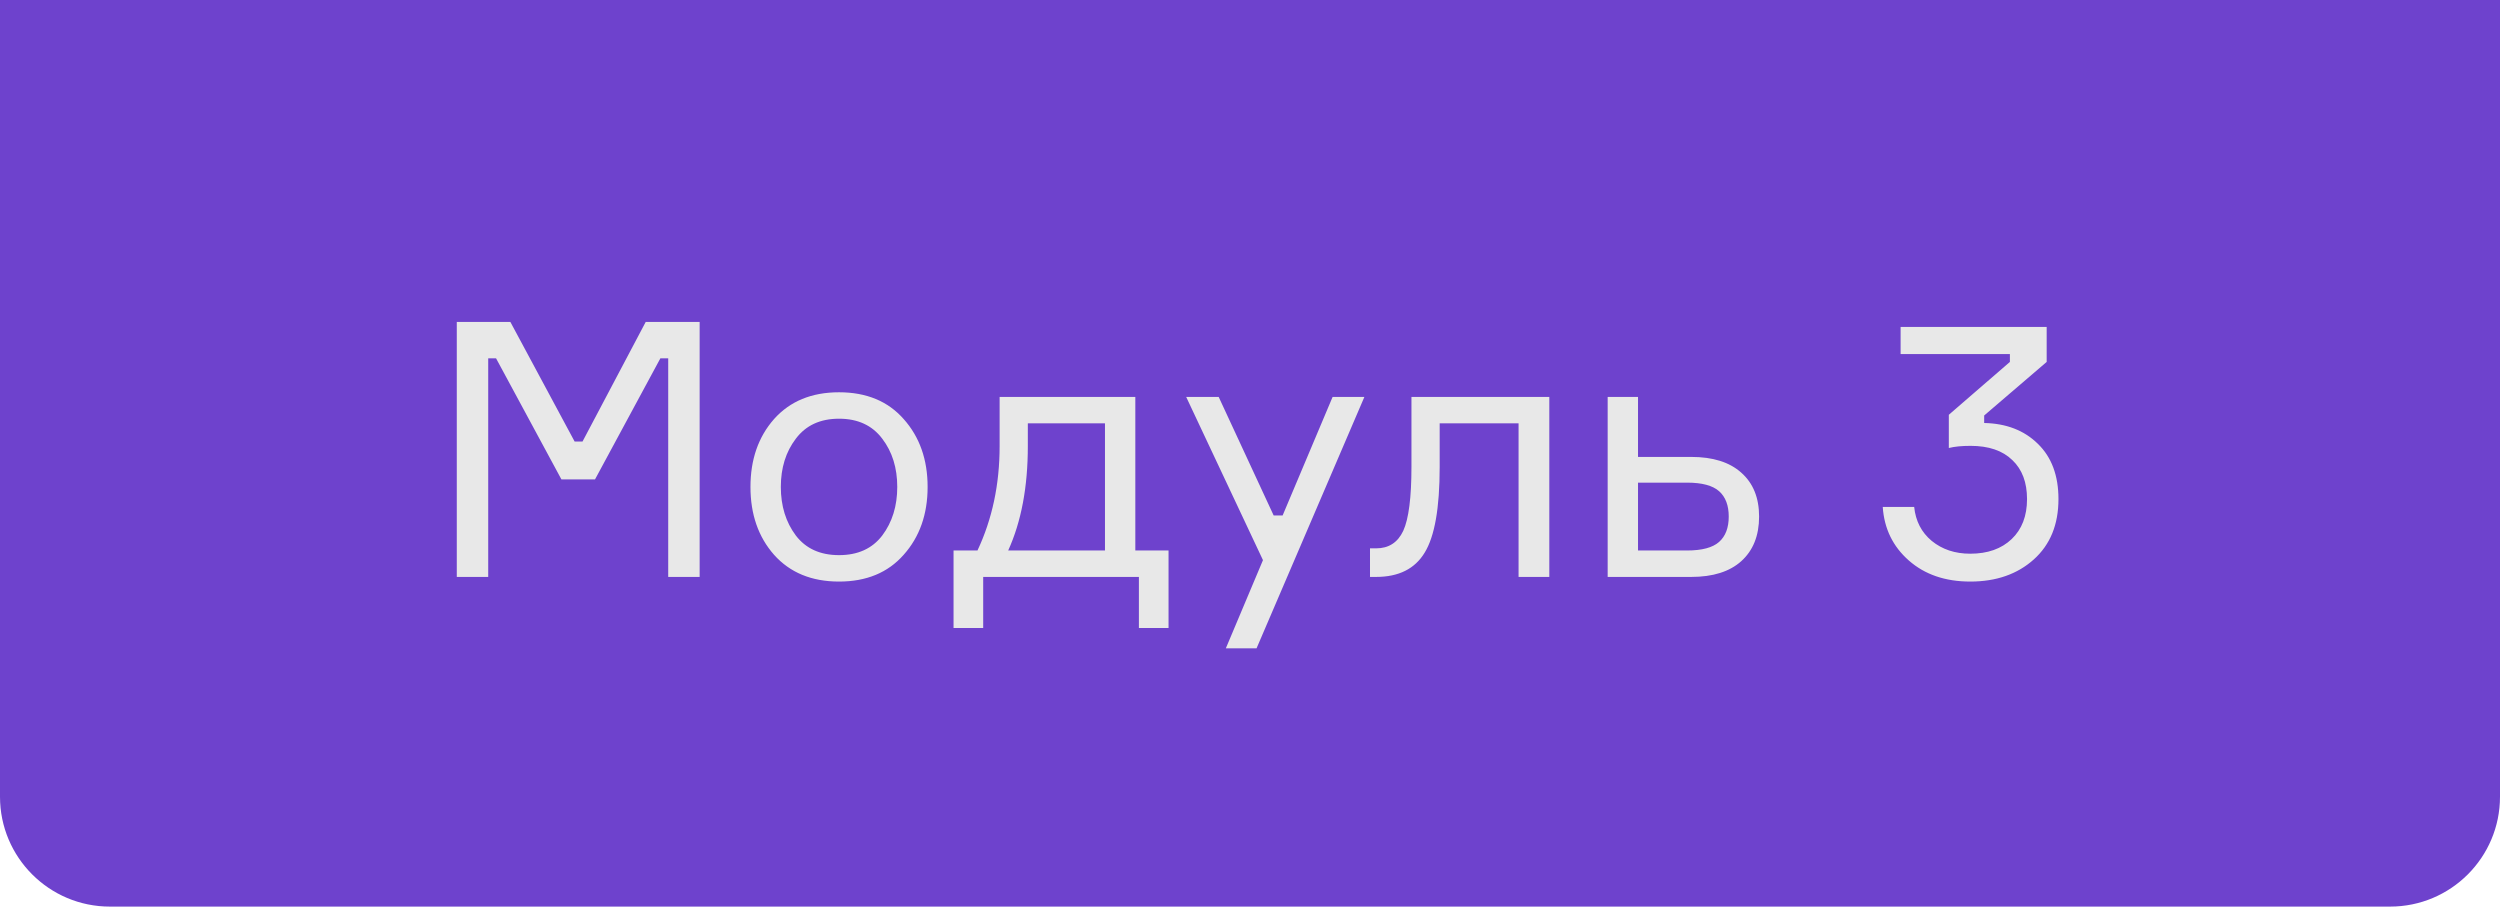
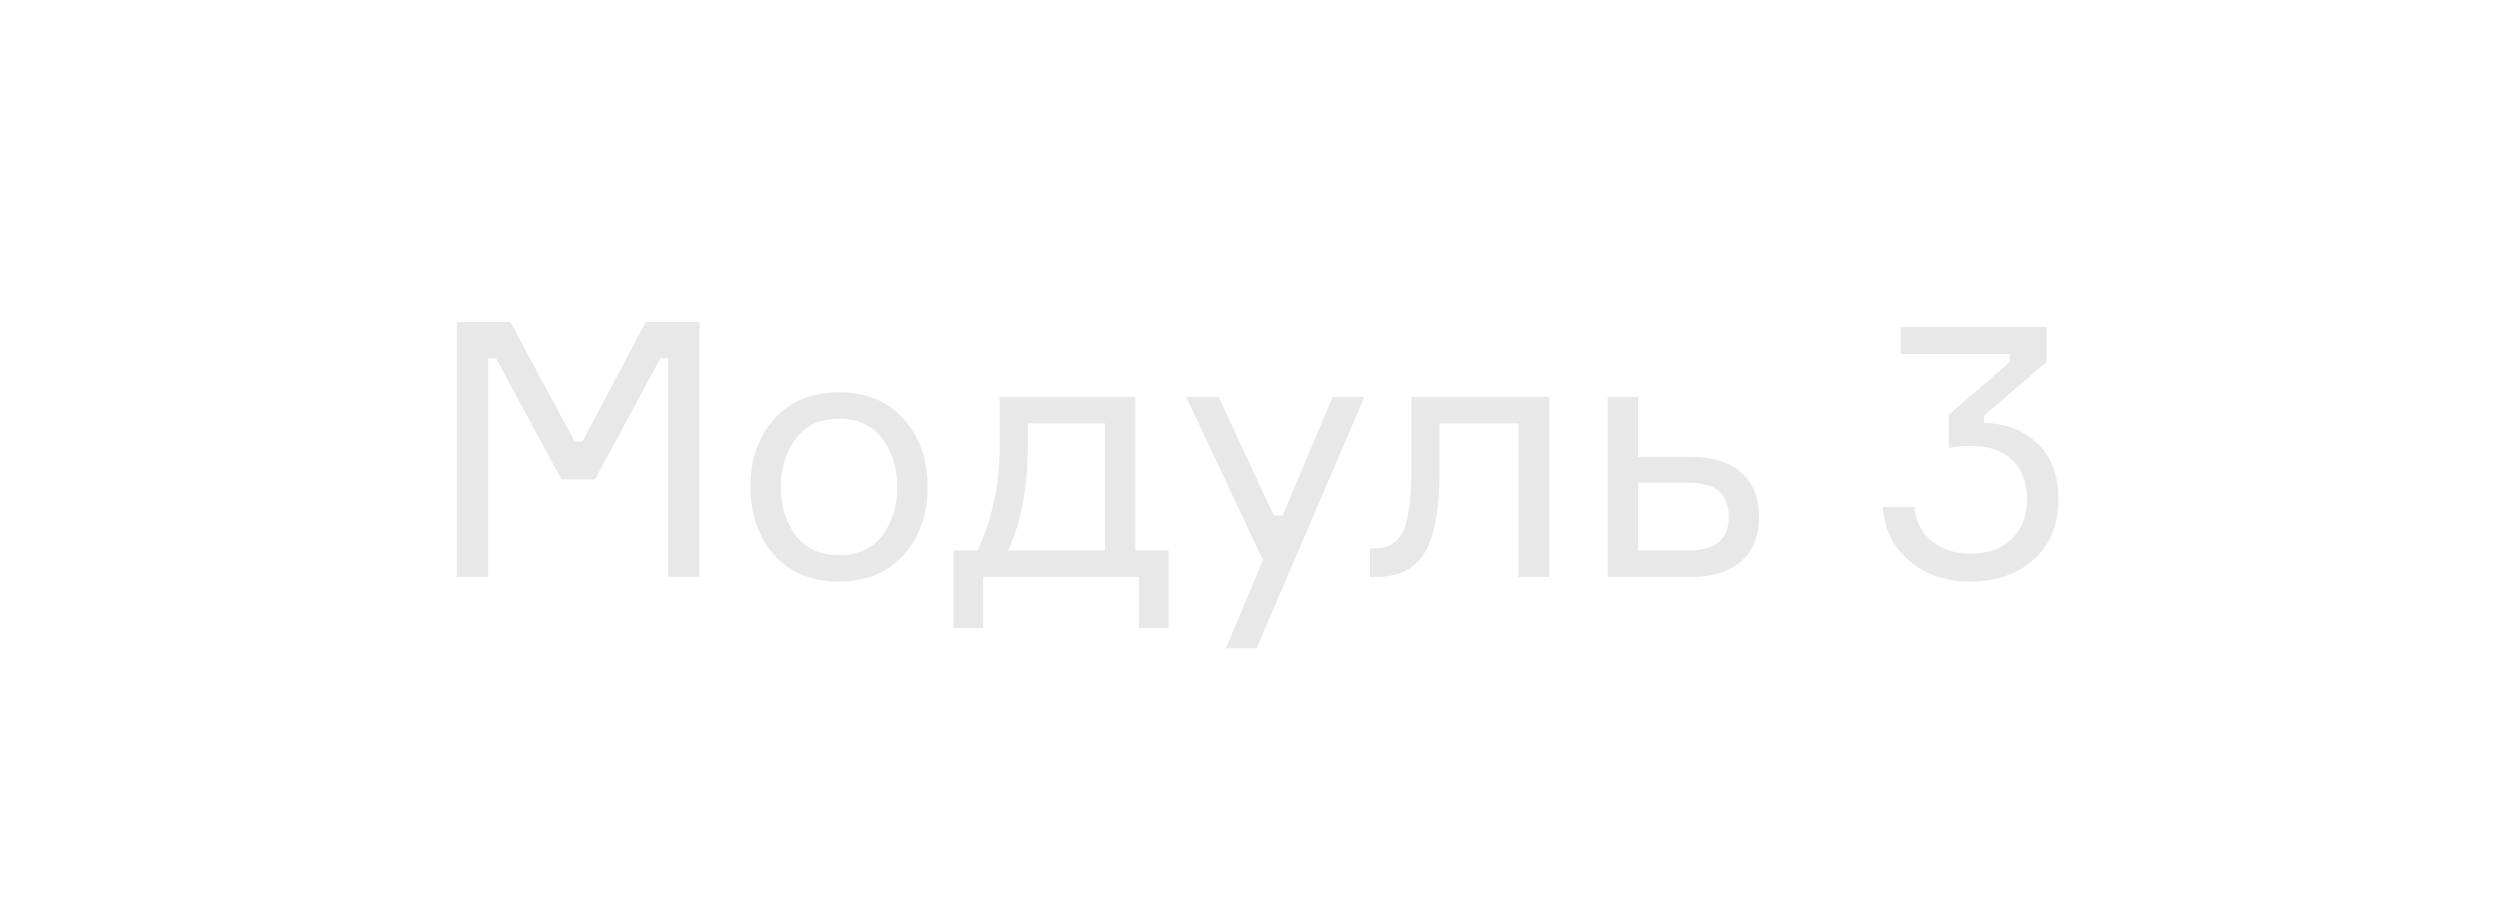
<svg xmlns="http://www.w3.org/2000/svg" width="91" height="33" viewBox="0 0 91 33" fill="none">
-   <path d="M0 0H91V29C91 31.209 89.209 33 87 33H4C1.791 33 0 31.209 0 29V0Z" fill="#6E42CD" />
  <path d="M16.627 21V11.718H18.577L20.917 16.073H21.203L23.504 11.718H25.467V21H24.323V13.044H24.037L21.658 17.451H20.436L18.057 13.044H17.771V21H16.627ZM28.175 15.254C28.756 14.604 29.544 14.279 30.541 14.279C31.538 14.279 32.322 14.604 32.894 15.254C33.474 15.904 33.765 16.727 33.765 17.724C33.765 18.721 33.474 19.544 32.894 20.194C32.322 20.844 31.538 21.169 30.541 21.169C29.544 21.169 28.756 20.844 28.175 20.194C27.603 19.544 27.317 18.721 27.317 17.724C27.317 16.727 27.603 15.904 28.175 15.254ZM28.968 19.492C29.332 19.969 29.856 20.207 30.541 20.207C31.226 20.207 31.75 19.969 32.114 19.492C32.478 19.007 32.66 18.417 32.66 17.724C32.66 17.031 32.478 16.446 32.114 15.969C31.75 15.484 31.226 15.241 30.541 15.241C29.856 15.241 29.332 15.484 28.968 15.969C28.604 16.446 28.422 17.031 28.422 17.724C28.422 18.417 28.604 19.007 28.968 19.492ZM41.326 20.038H42.535V22.859H41.456V21H35.788V22.859H34.709V20.038H35.58C36.118 18.894 36.386 17.629 36.386 16.242V14.448H41.326V20.038ZM40.221 20.038V15.41H37.413V16.242C37.413 17.724 37.175 18.989 36.698 20.038H40.221ZM45.738 23.6H44.62L45.972 20.389L43.177 14.448H44.36L46.362 18.764H46.687L48.507 14.448H49.664L45.738 23.6ZM49.868 21V19.96H50.09C50.549 19.96 50.878 19.748 51.078 19.323C51.277 18.89 51.377 18.11 51.377 16.983V14.448H56.395V21H55.276V15.41H52.404V17.009C52.404 18.491 52.221 19.527 51.858 20.116C51.502 20.705 50.913 21 50.09 21H49.868ZM59.624 14.448V16.632H61.561C62.349 16.632 62.956 16.823 63.381 17.204C63.814 17.585 64.031 18.118 64.031 18.803C64.031 19.496 63.814 20.038 63.381 20.428C62.956 20.809 62.349 21 61.561 21H58.519V14.448H59.624ZM59.624 20.038H61.405C61.951 20.038 62.341 19.934 62.575 19.726C62.809 19.518 62.926 19.21 62.926 18.803C62.926 18.396 62.809 18.088 62.575 17.88C62.341 17.672 61.951 17.568 61.405 17.568H59.624V20.038ZM69.182 11.9H74.499V13.174L72.224 15.124V15.397C73.03 15.414 73.68 15.666 74.174 16.151C74.677 16.636 74.928 17.308 74.928 18.166C74.928 19.093 74.629 19.826 74.031 20.363C73.433 20.9 72.662 21.169 71.717 21.169C70.807 21.169 70.061 20.913 69.481 20.402C68.9 19.891 68.584 19.241 68.532 18.452H69.676C69.728 18.963 69.94 19.375 70.313 19.687C70.694 19.999 71.162 20.155 71.717 20.155C72.35 20.155 72.852 19.977 73.225 19.622C73.597 19.267 73.784 18.781 73.784 18.166C73.784 17.559 73.606 17.087 73.251 16.749C72.895 16.402 72.388 16.229 71.73 16.229C71.409 16.229 71.145 16.255 70.937 16.307V15.098L73.16 13.174V12.888H69.182V11.9Z" fill="#E8E8E8" />
</svg>